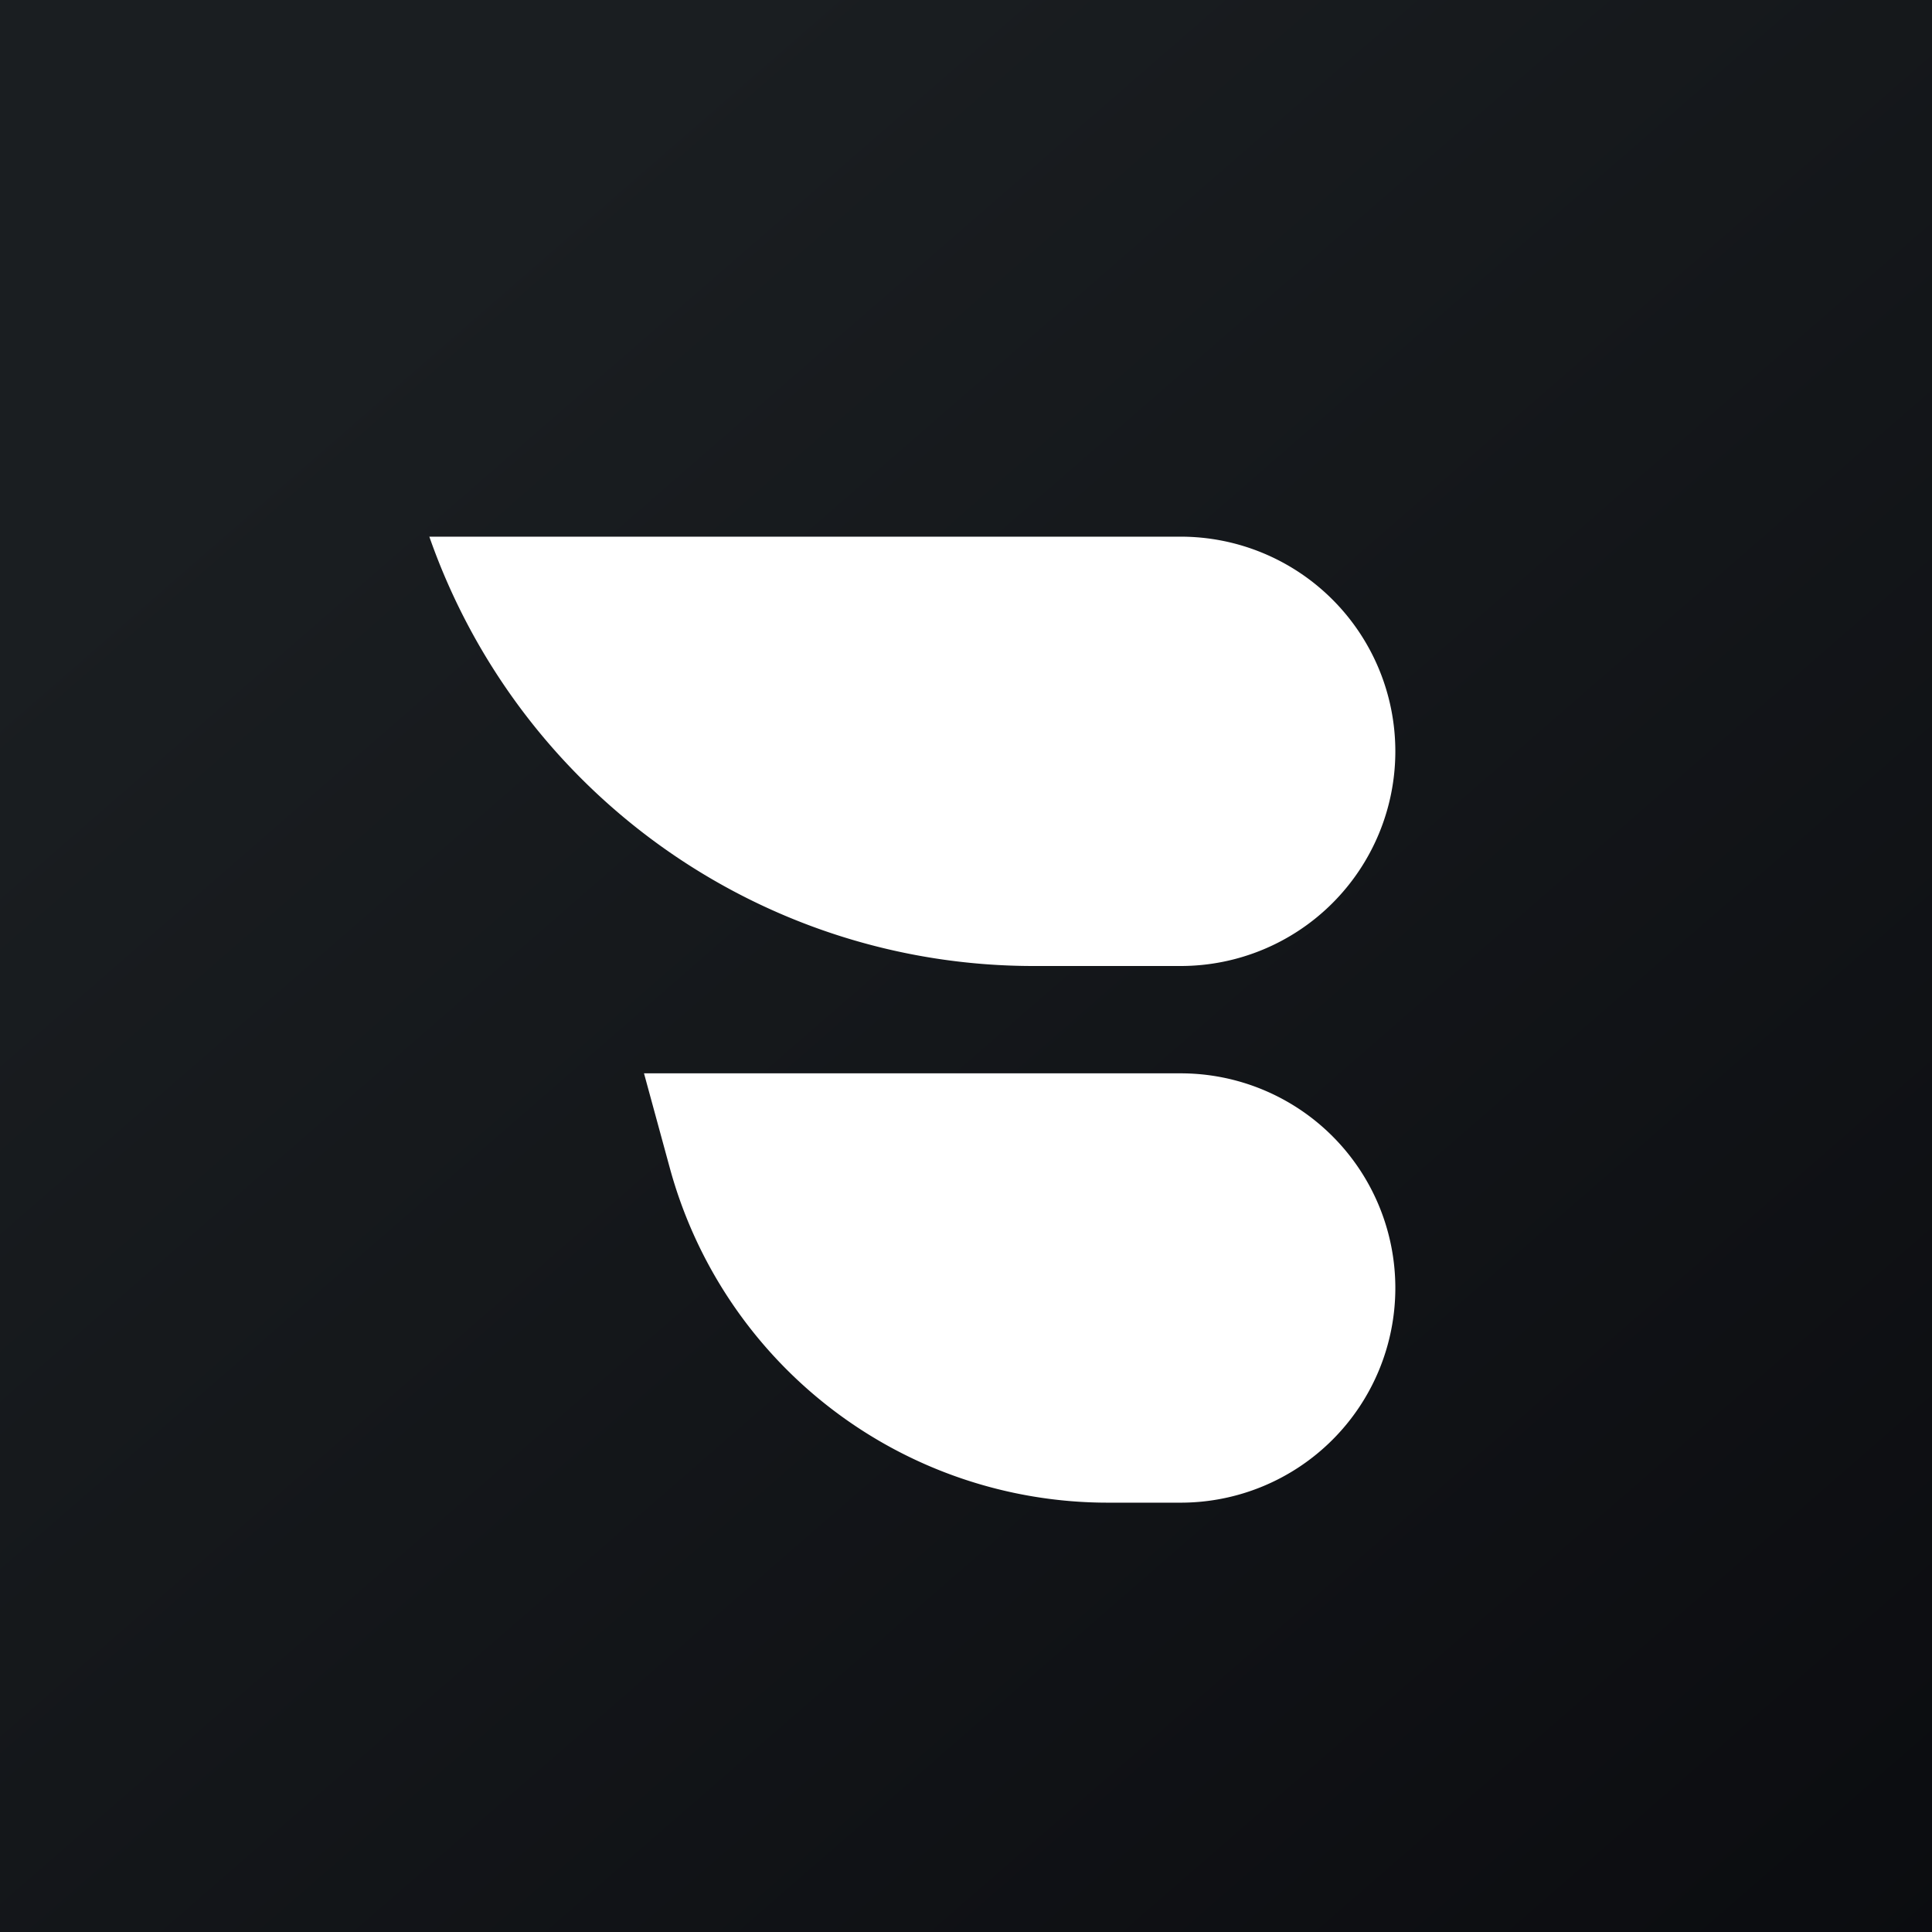
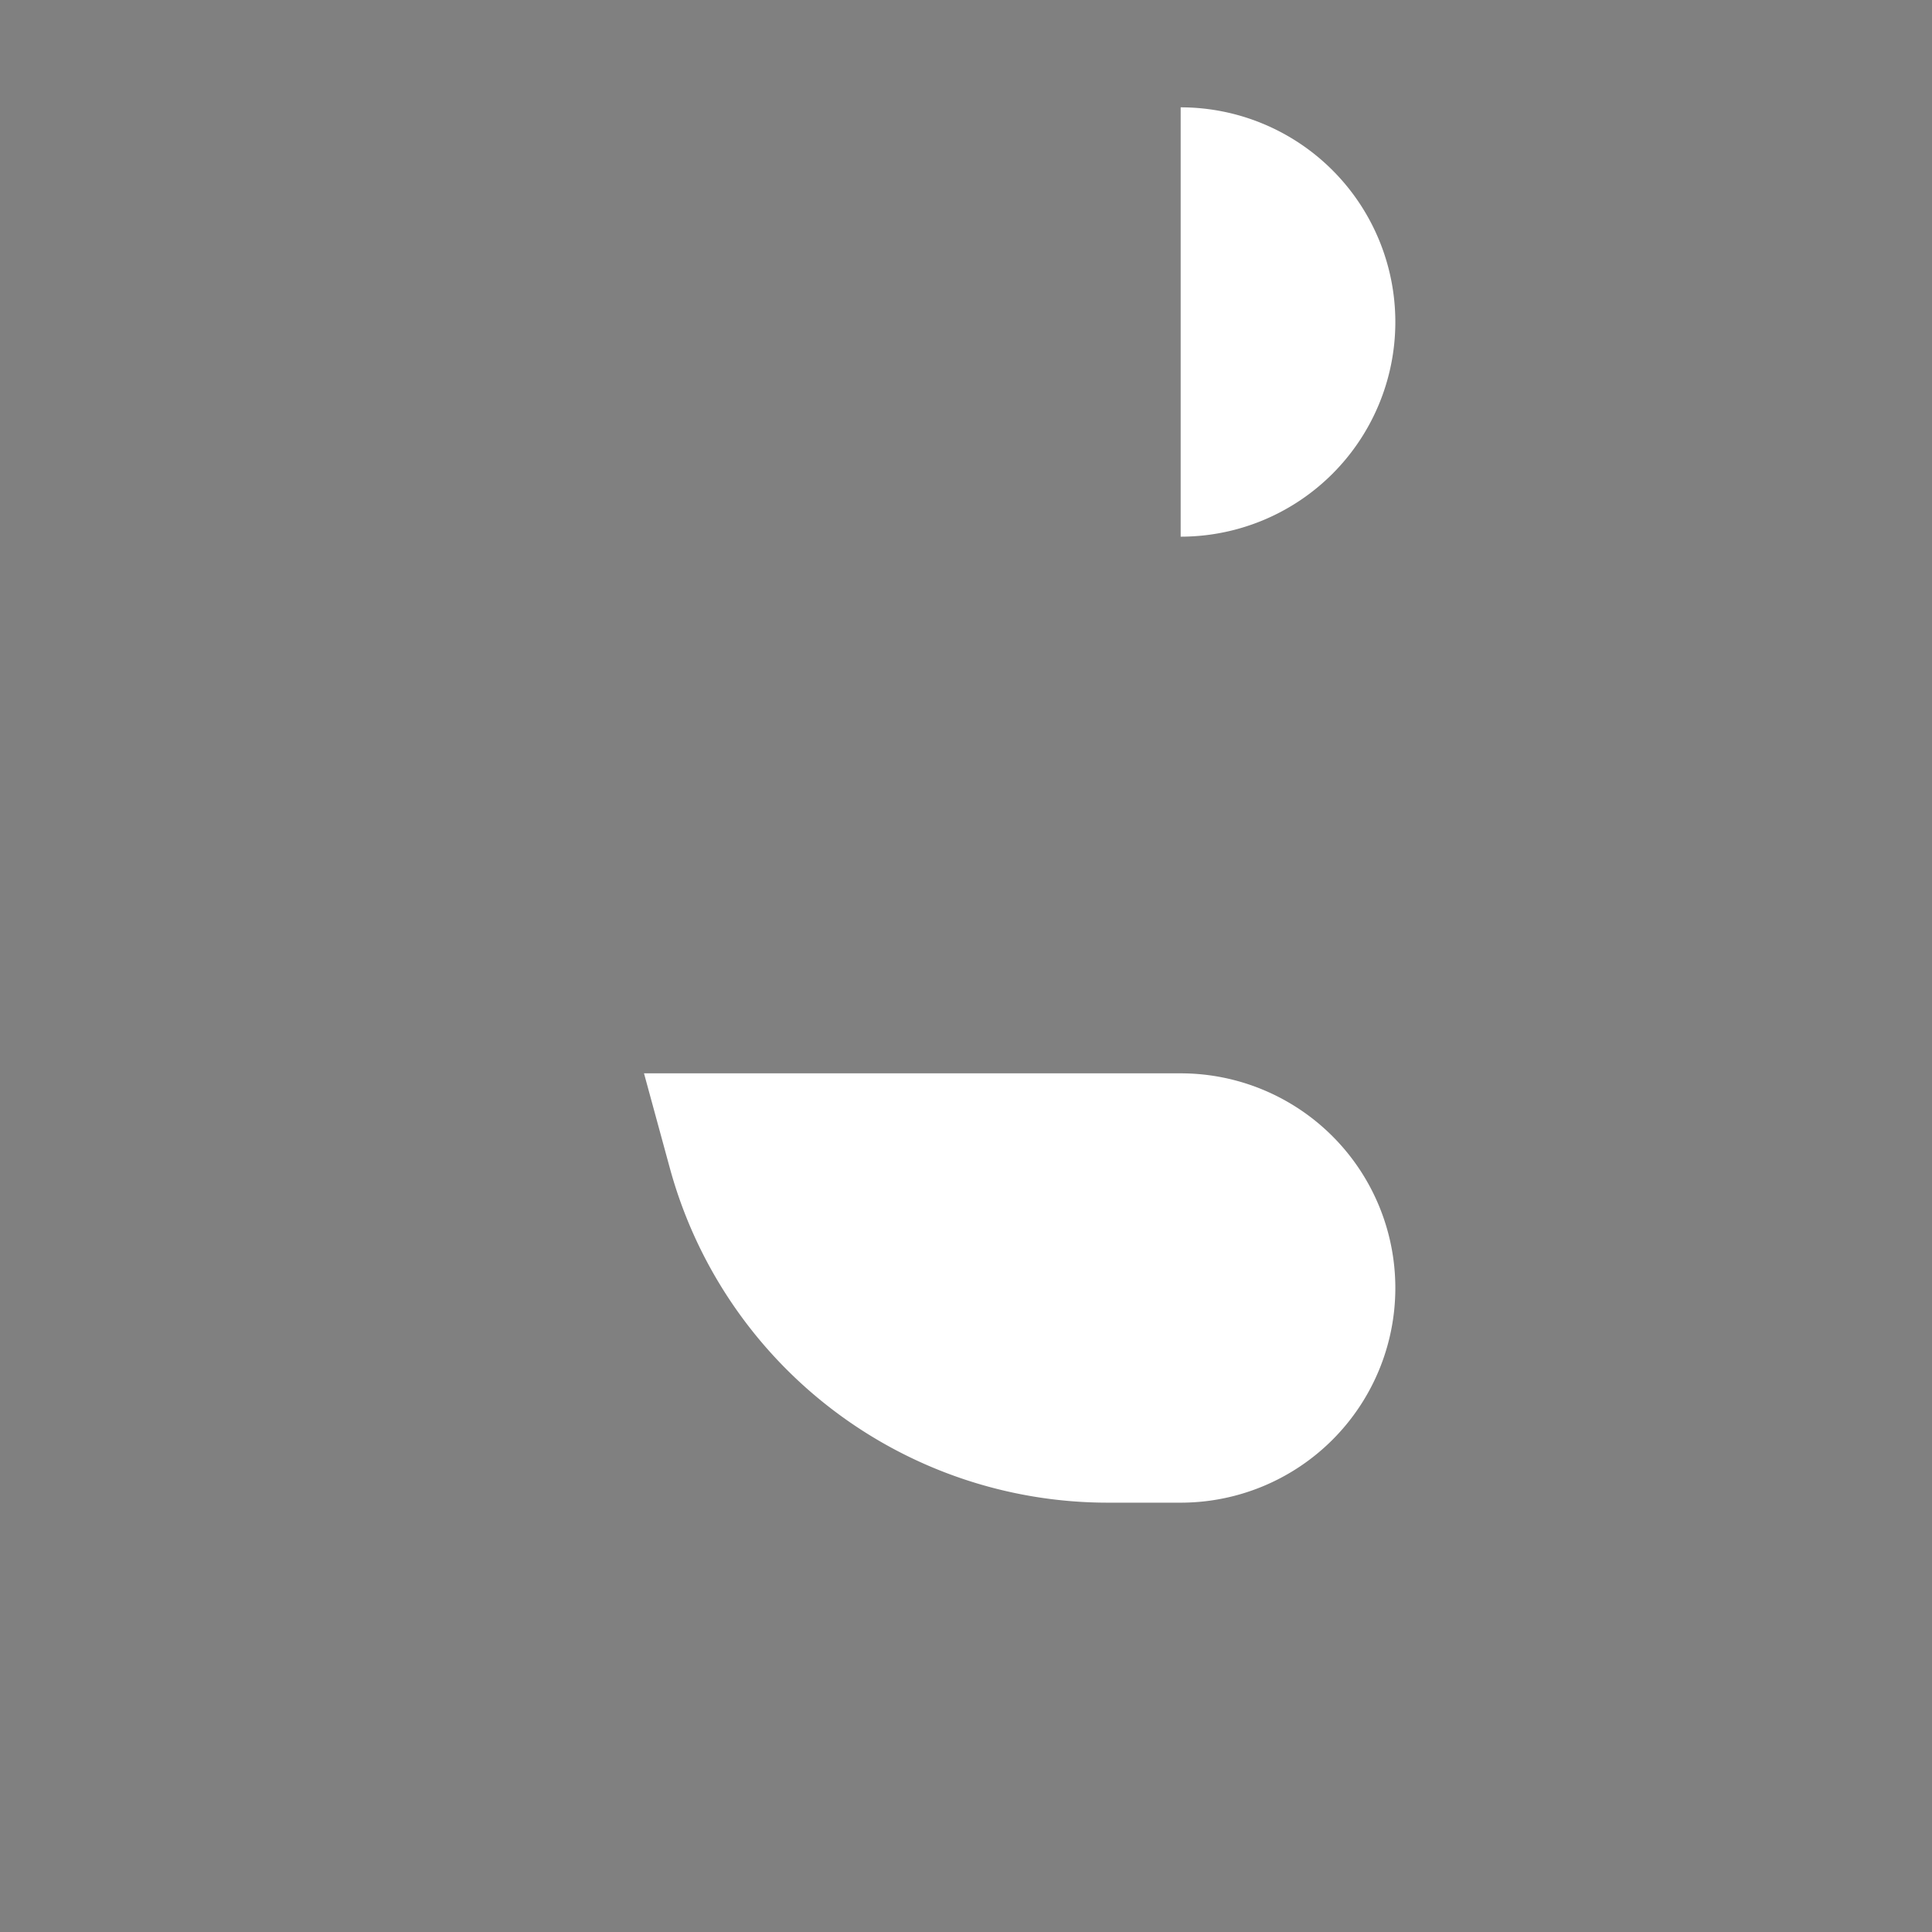
<svg xmlns="http://www.w3.org/2000/svg" width="18" height="18">
  <rect width="100%" height="100%" fill="#808080" stroke="none" />
-   <path fill="url(#ae5fd53gz)" d="M0 0h18v18H0z" />
-   <path d="M11 5H4c.84 2.4 3.1 4 5.63 4H11a2 2 0 100-4zm0 5H6l.24.88A4.23 4.23 0 0010.32 14H11a2 2 0 100-4z" fill="#fff" />
+   <path d="M11 5H4H11a2 2 0 100-4zm0 5H6l.24.88A4.23 4.23 0 0010.32 14H11a2 2 0 100-4z" fill="#fff" />
  <defs>
    <linearGradient id="ae5fd53gz" x1="3.35" y1="3.12" x2="21.9" y2="24.43" gradientUnits="userSpaceOnUse">
      <stop stop-color="#1A1E21" />
      <stop offset="1" stop-color="#06060A" />
    </linearGradient>
  </defs>
</svg>